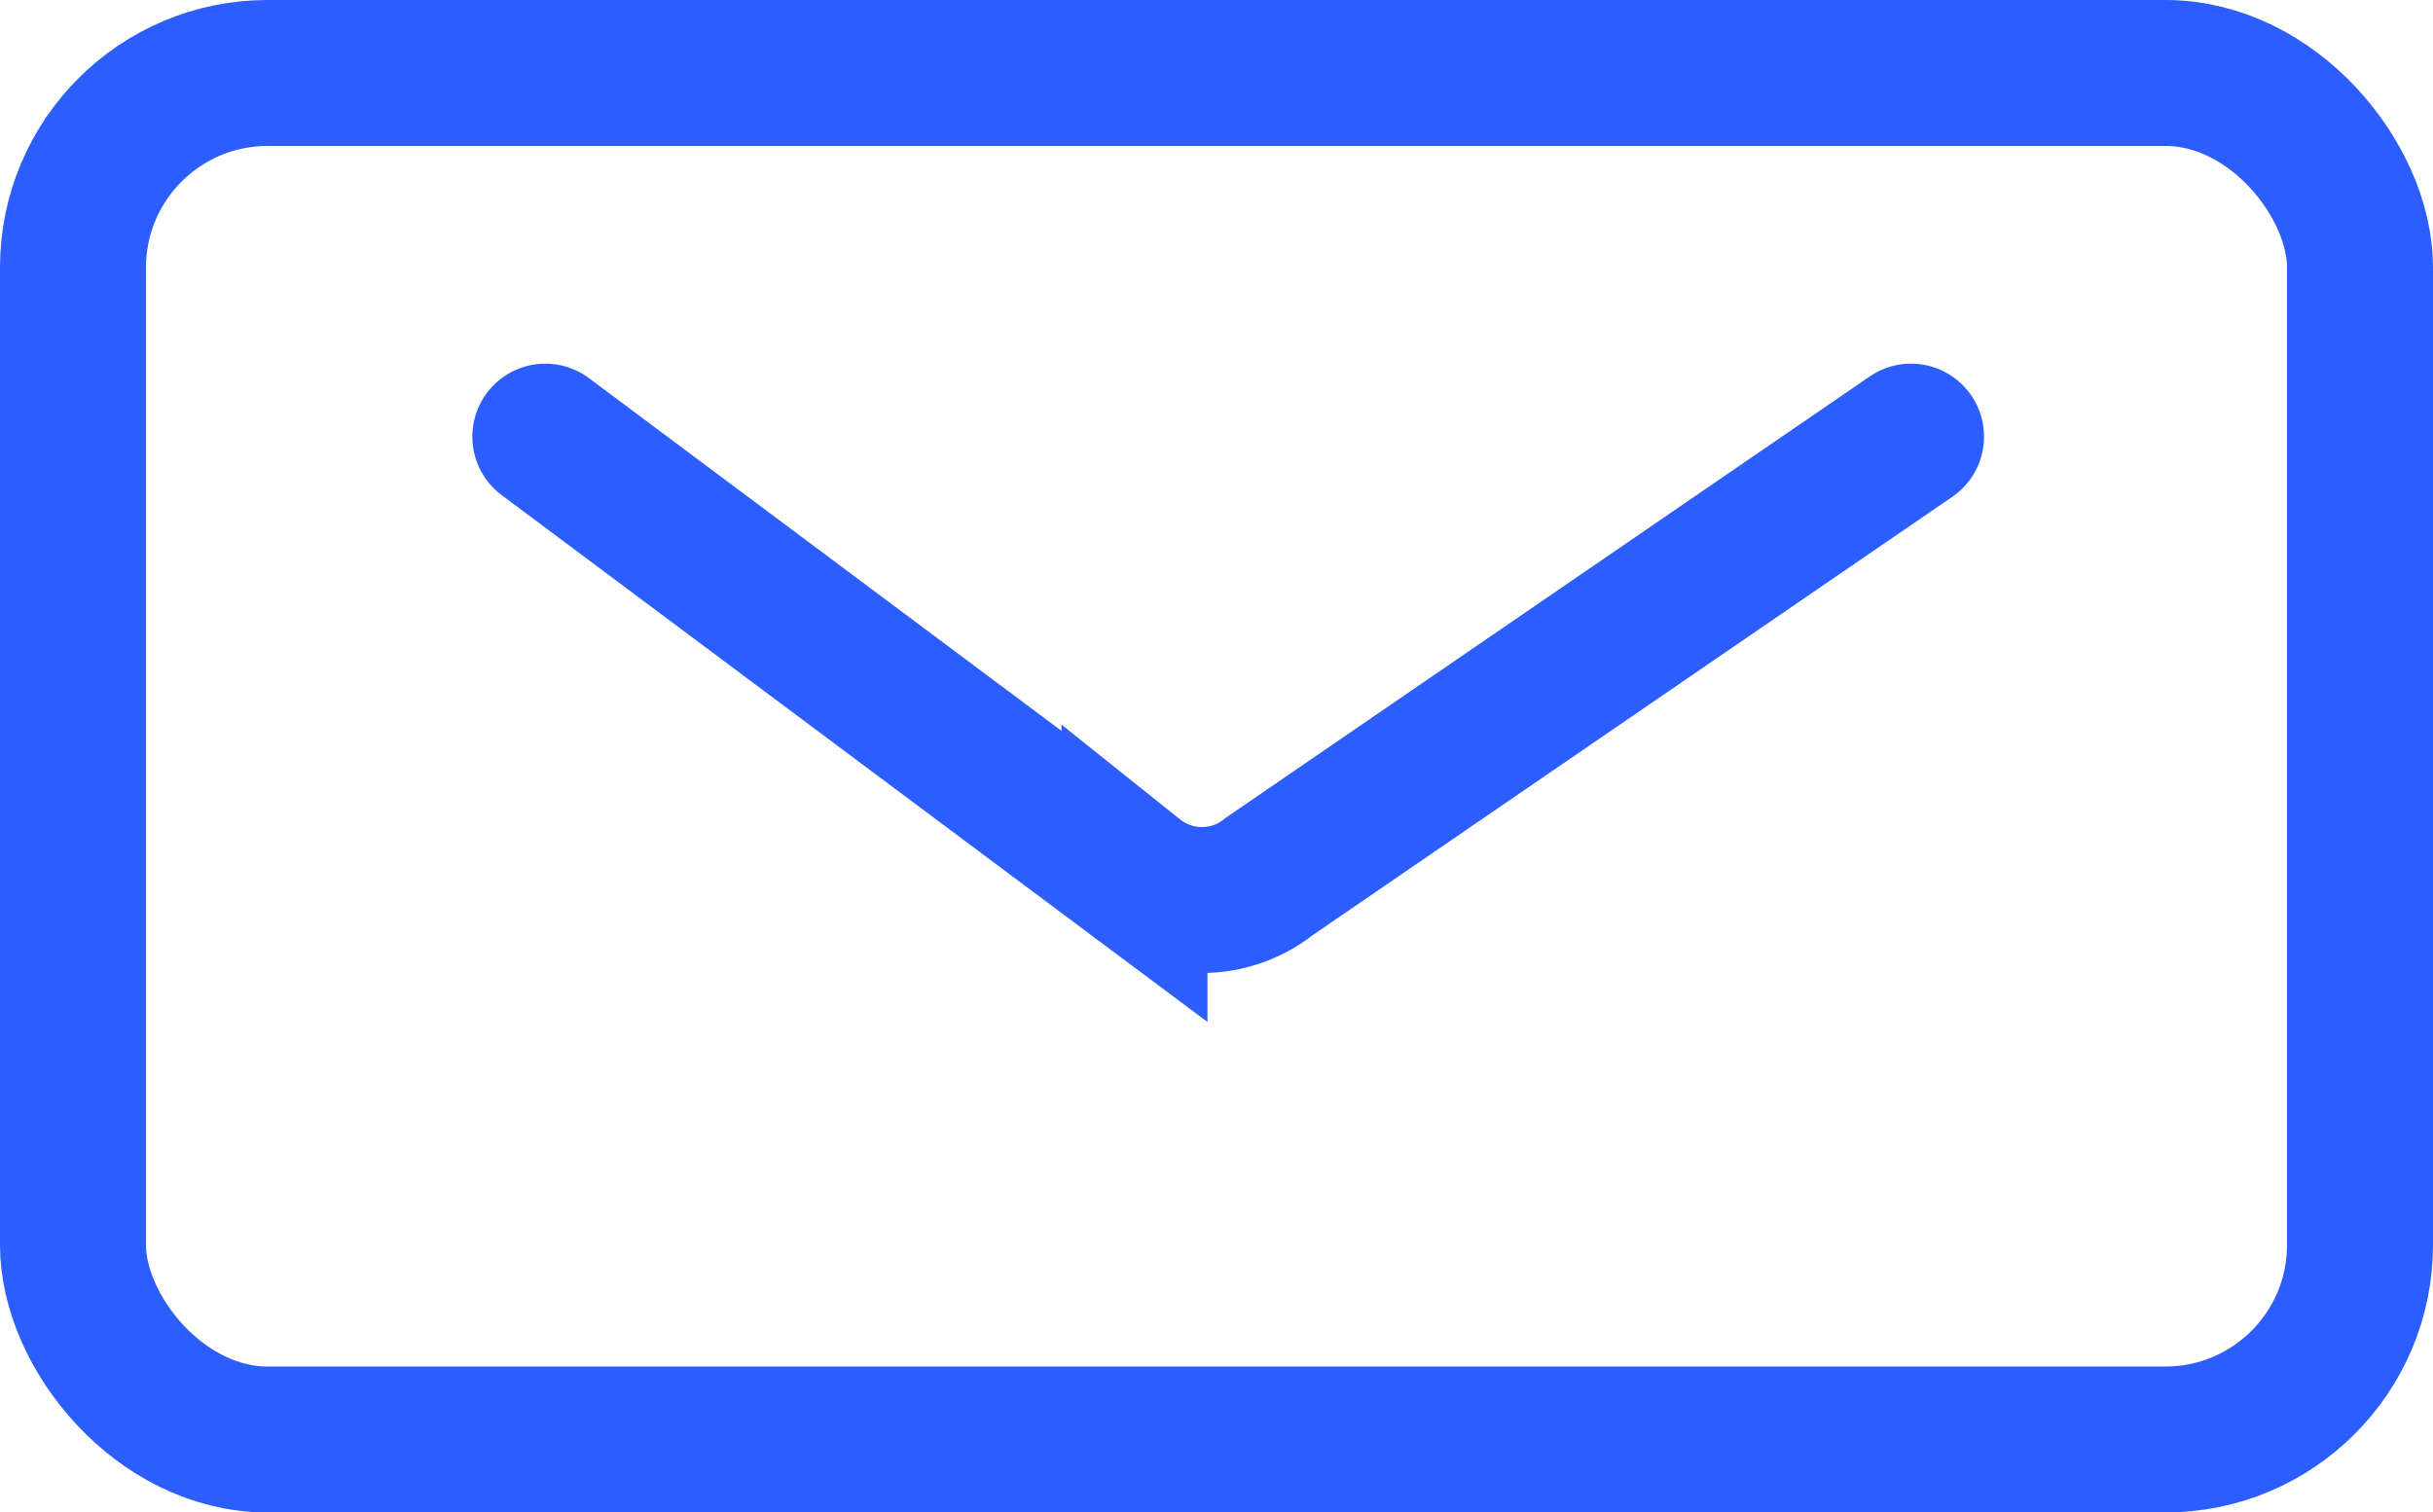
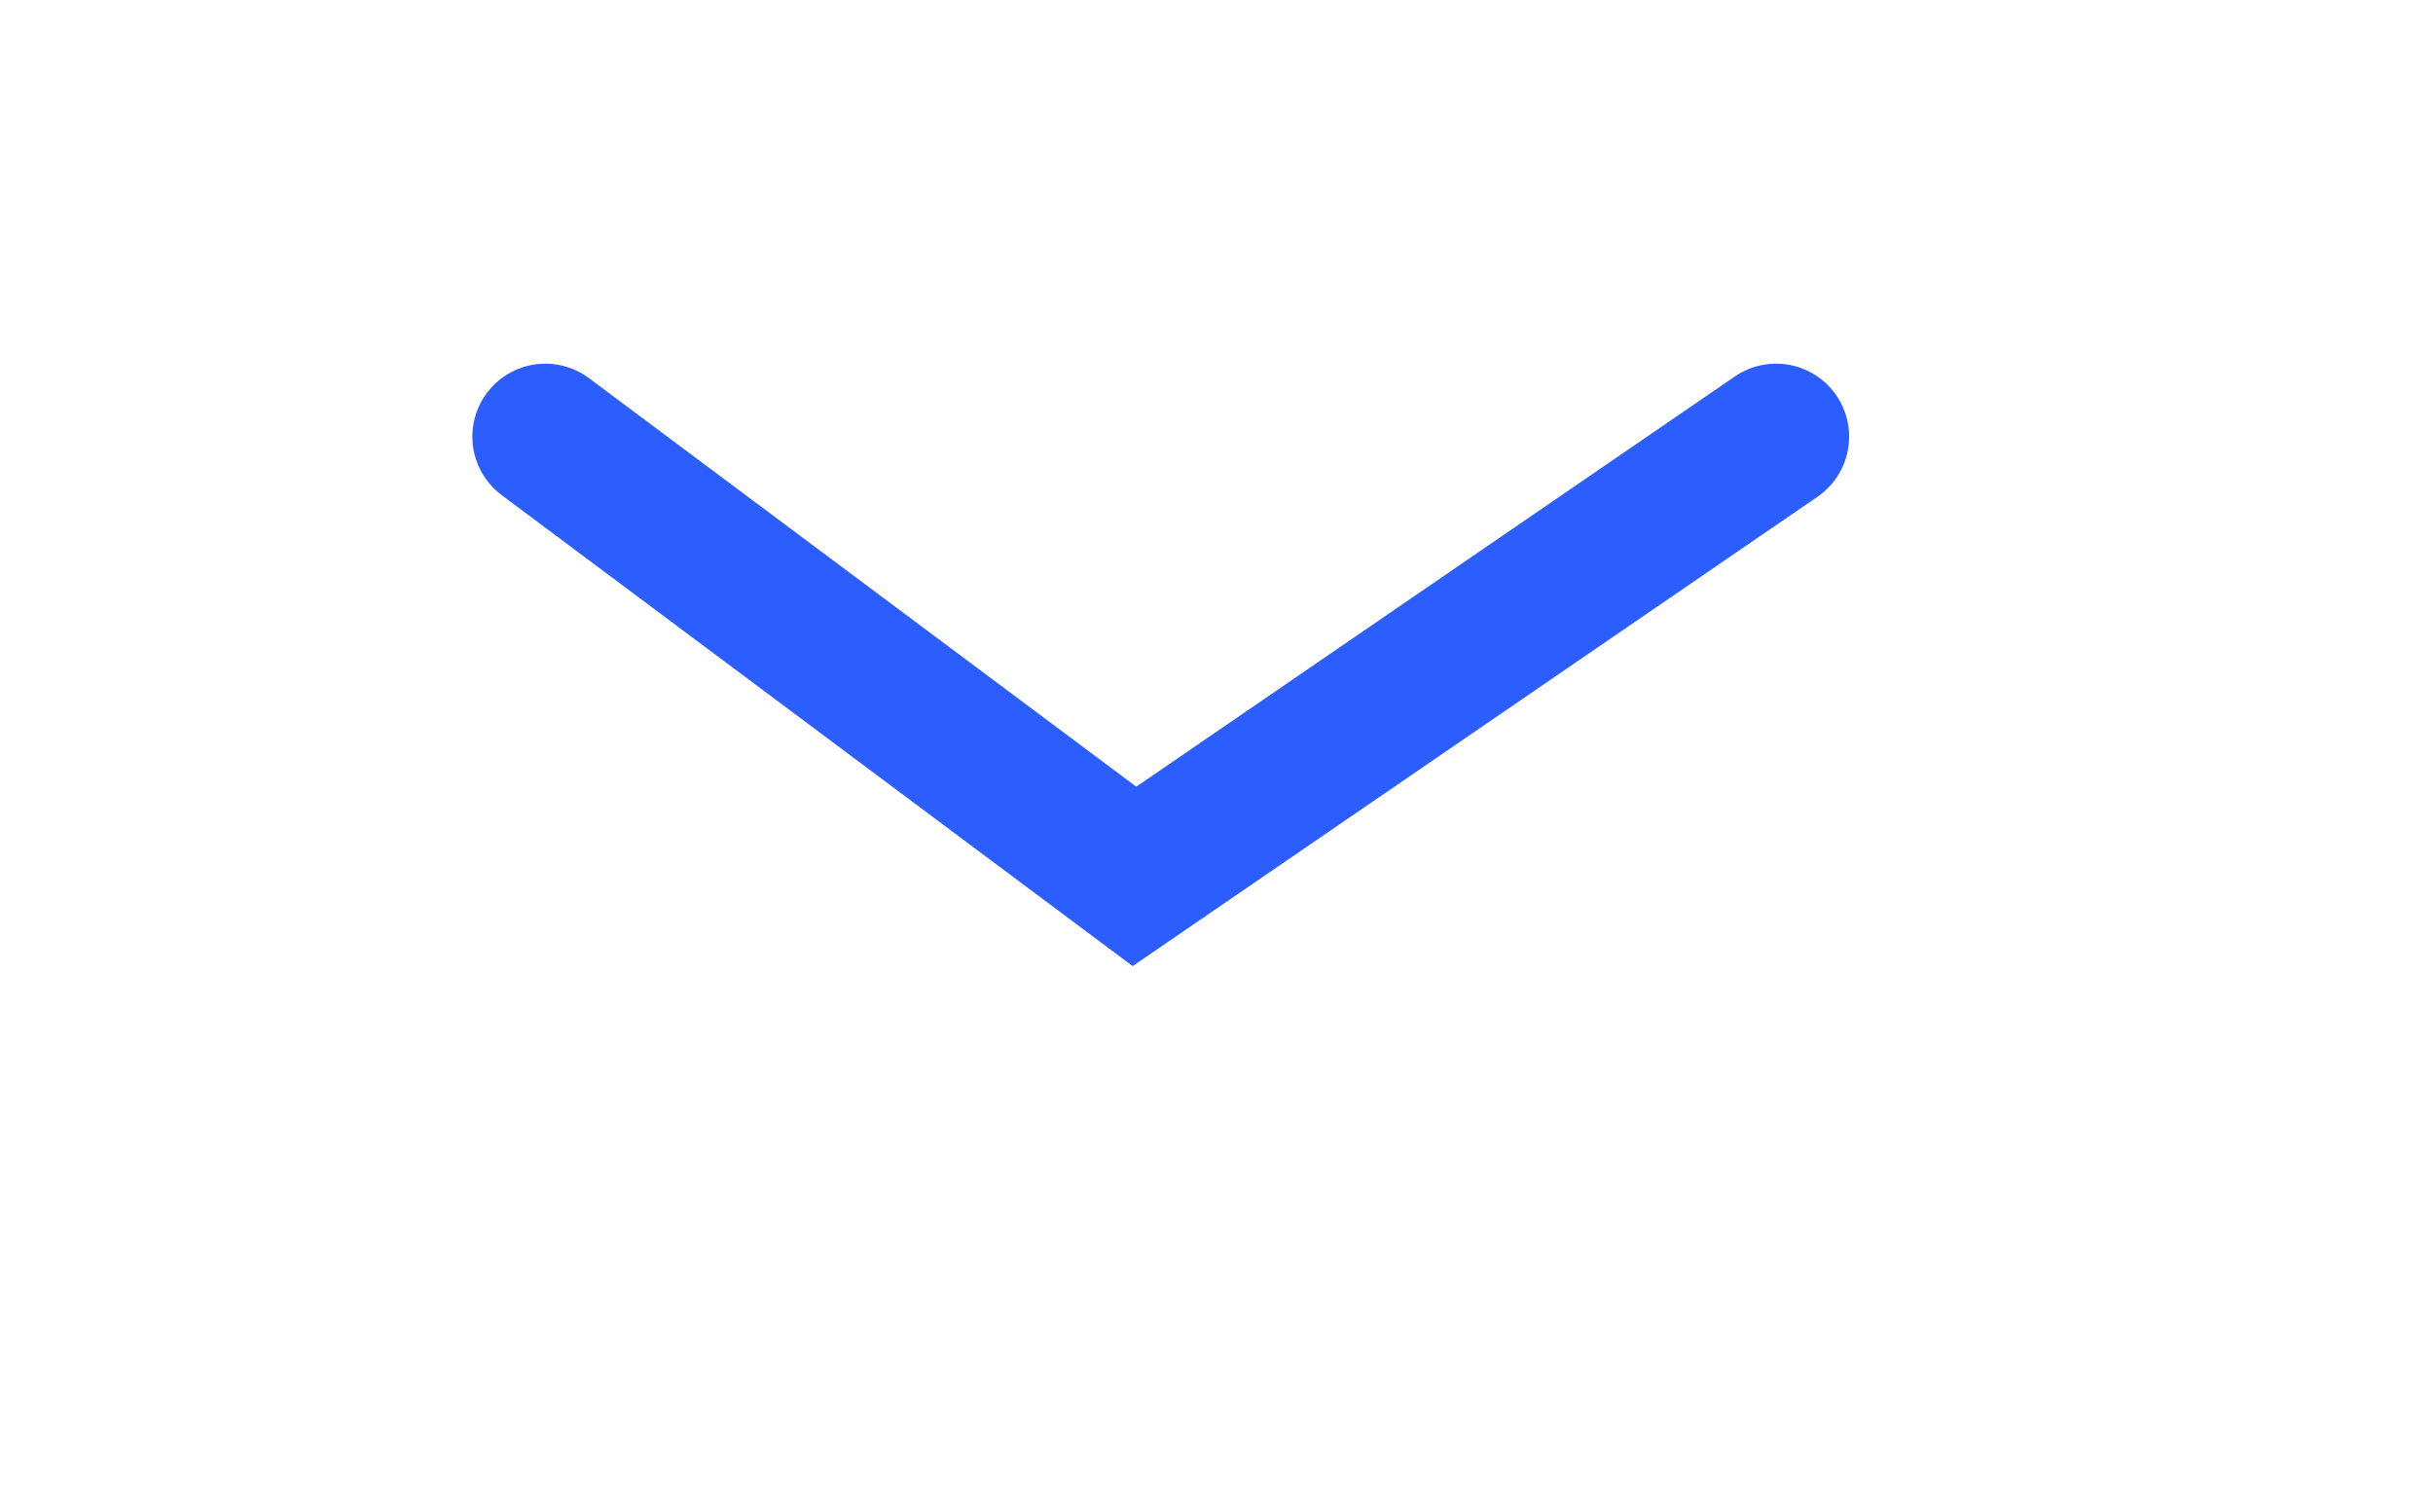
<svg xmlns="http://www.w3.org/2000/svg" viewBox="0 0 25.002 15.546">
  <g transform="translate(.75 .75)">
-     <rect width="23.502" height="14.046" fill="none" stroke="#2b5dff" stroke-width="1.5" rx="2" />
-   </g>
-   <path fill="none" stroke="#2b5dff" stroke-linecap="round" stroke-width="1.5" d="m5.604 4.488 6.054 4.52a1.11 1.11 0 0 0 1.386 0l6.594-4.52" />
+     </g>
+   <path fill="none" stroke="#2b5dff" stroke-linecap="round" stroke-width="1.5" d="m5.604 4.488 6.054 4.52l6.594-4.52" />
</svg>